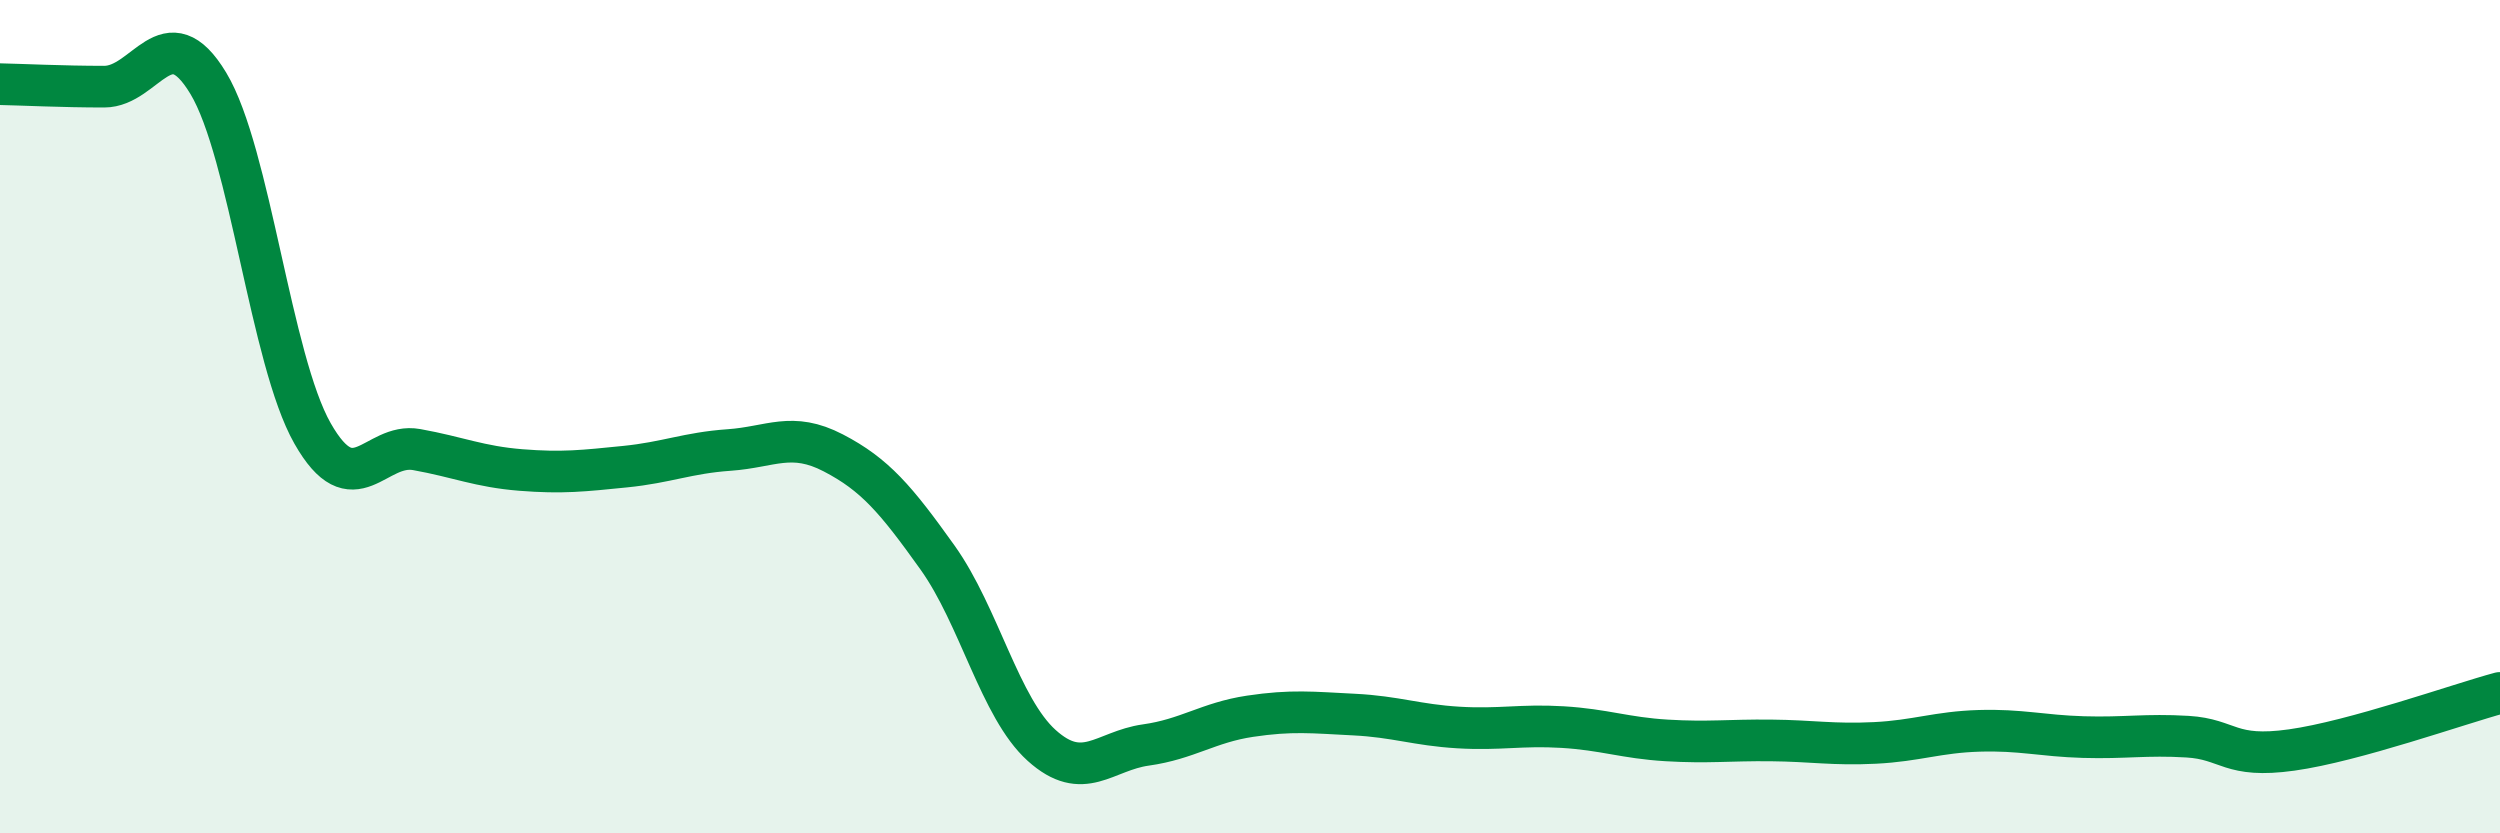
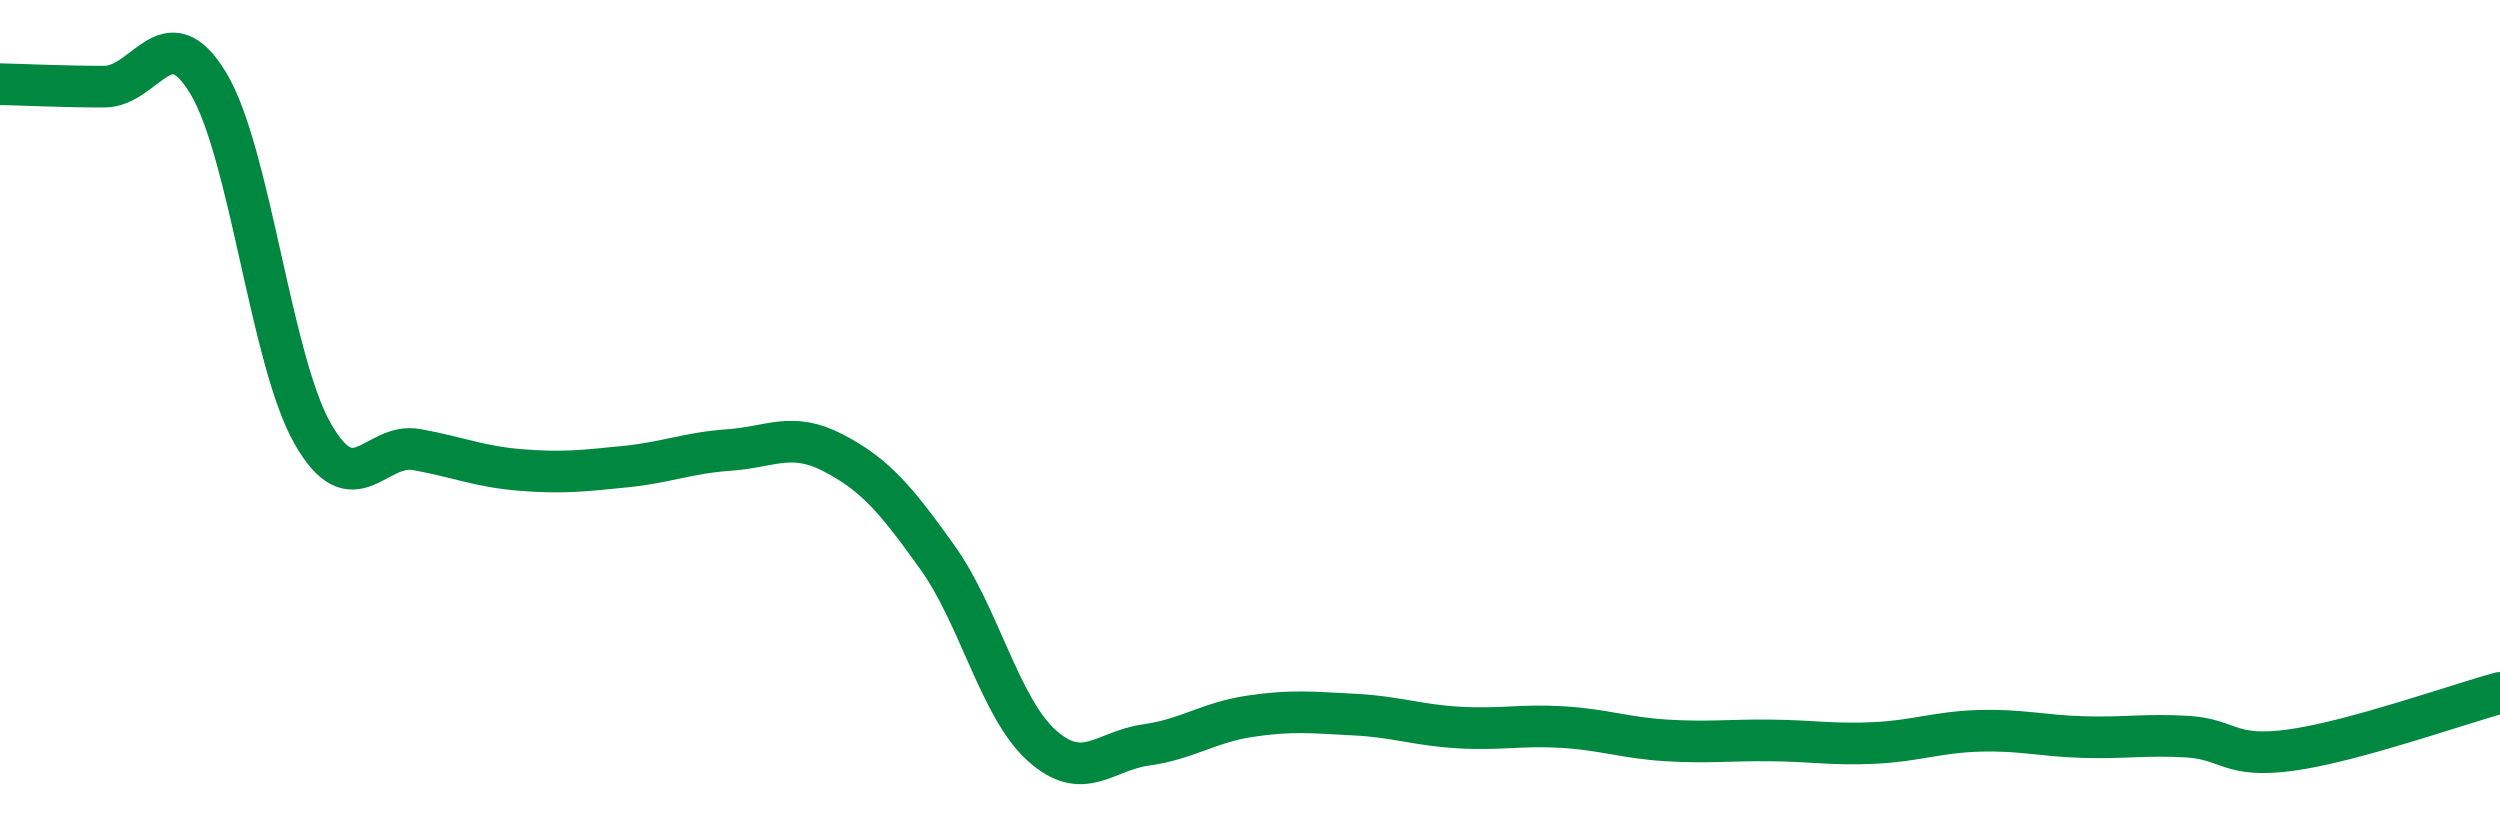
<svg xmlns="http://www.w3.org/2000/svg" width="60" height="20" viewBox="0 0 60 20">
-   <path d="M 0,2.02 C 0.5,2.03 1.5,2.08 2.5,2.08 C 3.5,2.08 4,0.34 5,2 C 6,3.66 6.5,8.64 7.5,10.4 C 8.5,12.16 9,10.61 10,10.79 C 11,10.97 11.5,11.2 12.5,11.28 C 13.5,11.36 14,11.3 15,11.2 C 16,11.1 16.5,10.87 17.5,10.8 C 18.5,10.73 19,10.35 20,10.87 C 21,11.39 21.5,11.98 22.5,13.38 C 23.5,14.78 24,16.99 25,17.89 C 26,18.79 26.5,18.02 27.5,17.88 C 28.5,17.74 29,17.34 30,17.19 C 31,17.04 31.5,17.1 32.5,17.15 C 33.5,17.2 34,17.4 35,17.46 C 36,17.52 36.5,17.39 37.5,17.45 C 38.5,17.51 39,17.71 40,17.77 C 41,17.83 41.5,17.76 42.5,17.77 C 43.5,17.78 44,17.88 45,17.83 C 46,17.78 46.5,17.57 47.5,17.54 C 48.5,17.51 49,17.66 50,17.69 C 51,17.72 51.5,17.62 52.5,17.68 C 53.5,17.74 53.5,18.21 55,18 C 56.5,17.79 59,16.9 60,16.63L60 20L0 20Z" fill="#008740" opacity="0.1" stroke-linecap="round" stroke-linejoin="round" />
  <path d="M 0,2.02 C 0.5,2.03 1.5,2.08 2.5,2.08 C 3.5,2.08 4,0.34 5,2 C 6,3.66 6.5,8.64 7.5,10.4 C 8.5,12.16 9,10.61 10,10.79 C 11,10.97 11.5,11.2 12.5,11.28 C 13.5,11.36 14,11.3 15,11.2 C 16,11.1 16.5,10.87 17.5,10.8 C 18.5,10.73 19,10.35 20,10.87 C 21,11.39 21.5,11.98 22.5,13.38 C 23.5,14.78 24,16.99 25,17.89 C 26,18.79 26.5,18.02 27.5,17.88 C 28.5,17.74 29,17.34 30,17.19 C 31,17.04 31.5,17.1 32.5,17.15 C 33.5,17.2 34,17.4 35,17.46 C 36,17.52 36.5,17.39 37.5,17.45 C 38.5,17.51 39,17.71 40,17.77 C 41,17.83 41.5,17.76 42.5,17.77 C 43.5,17.78 44,17.88 45,17.83 C 46,17.78 46.5,17.57 47.5,17.54 C 48.5,17.51 49,17.66 50,17.69 C 51,17.72 51.5,17.62 52.5,17.68 C 53.5,17.74 53.5,18.21 55,18 C 56.5,17.79 59,16.9 60,16.63" stroke="#008740" stroke-width="1" fill="none" stroke-linecap="round" stroke-linejoin="round" />
</svg>